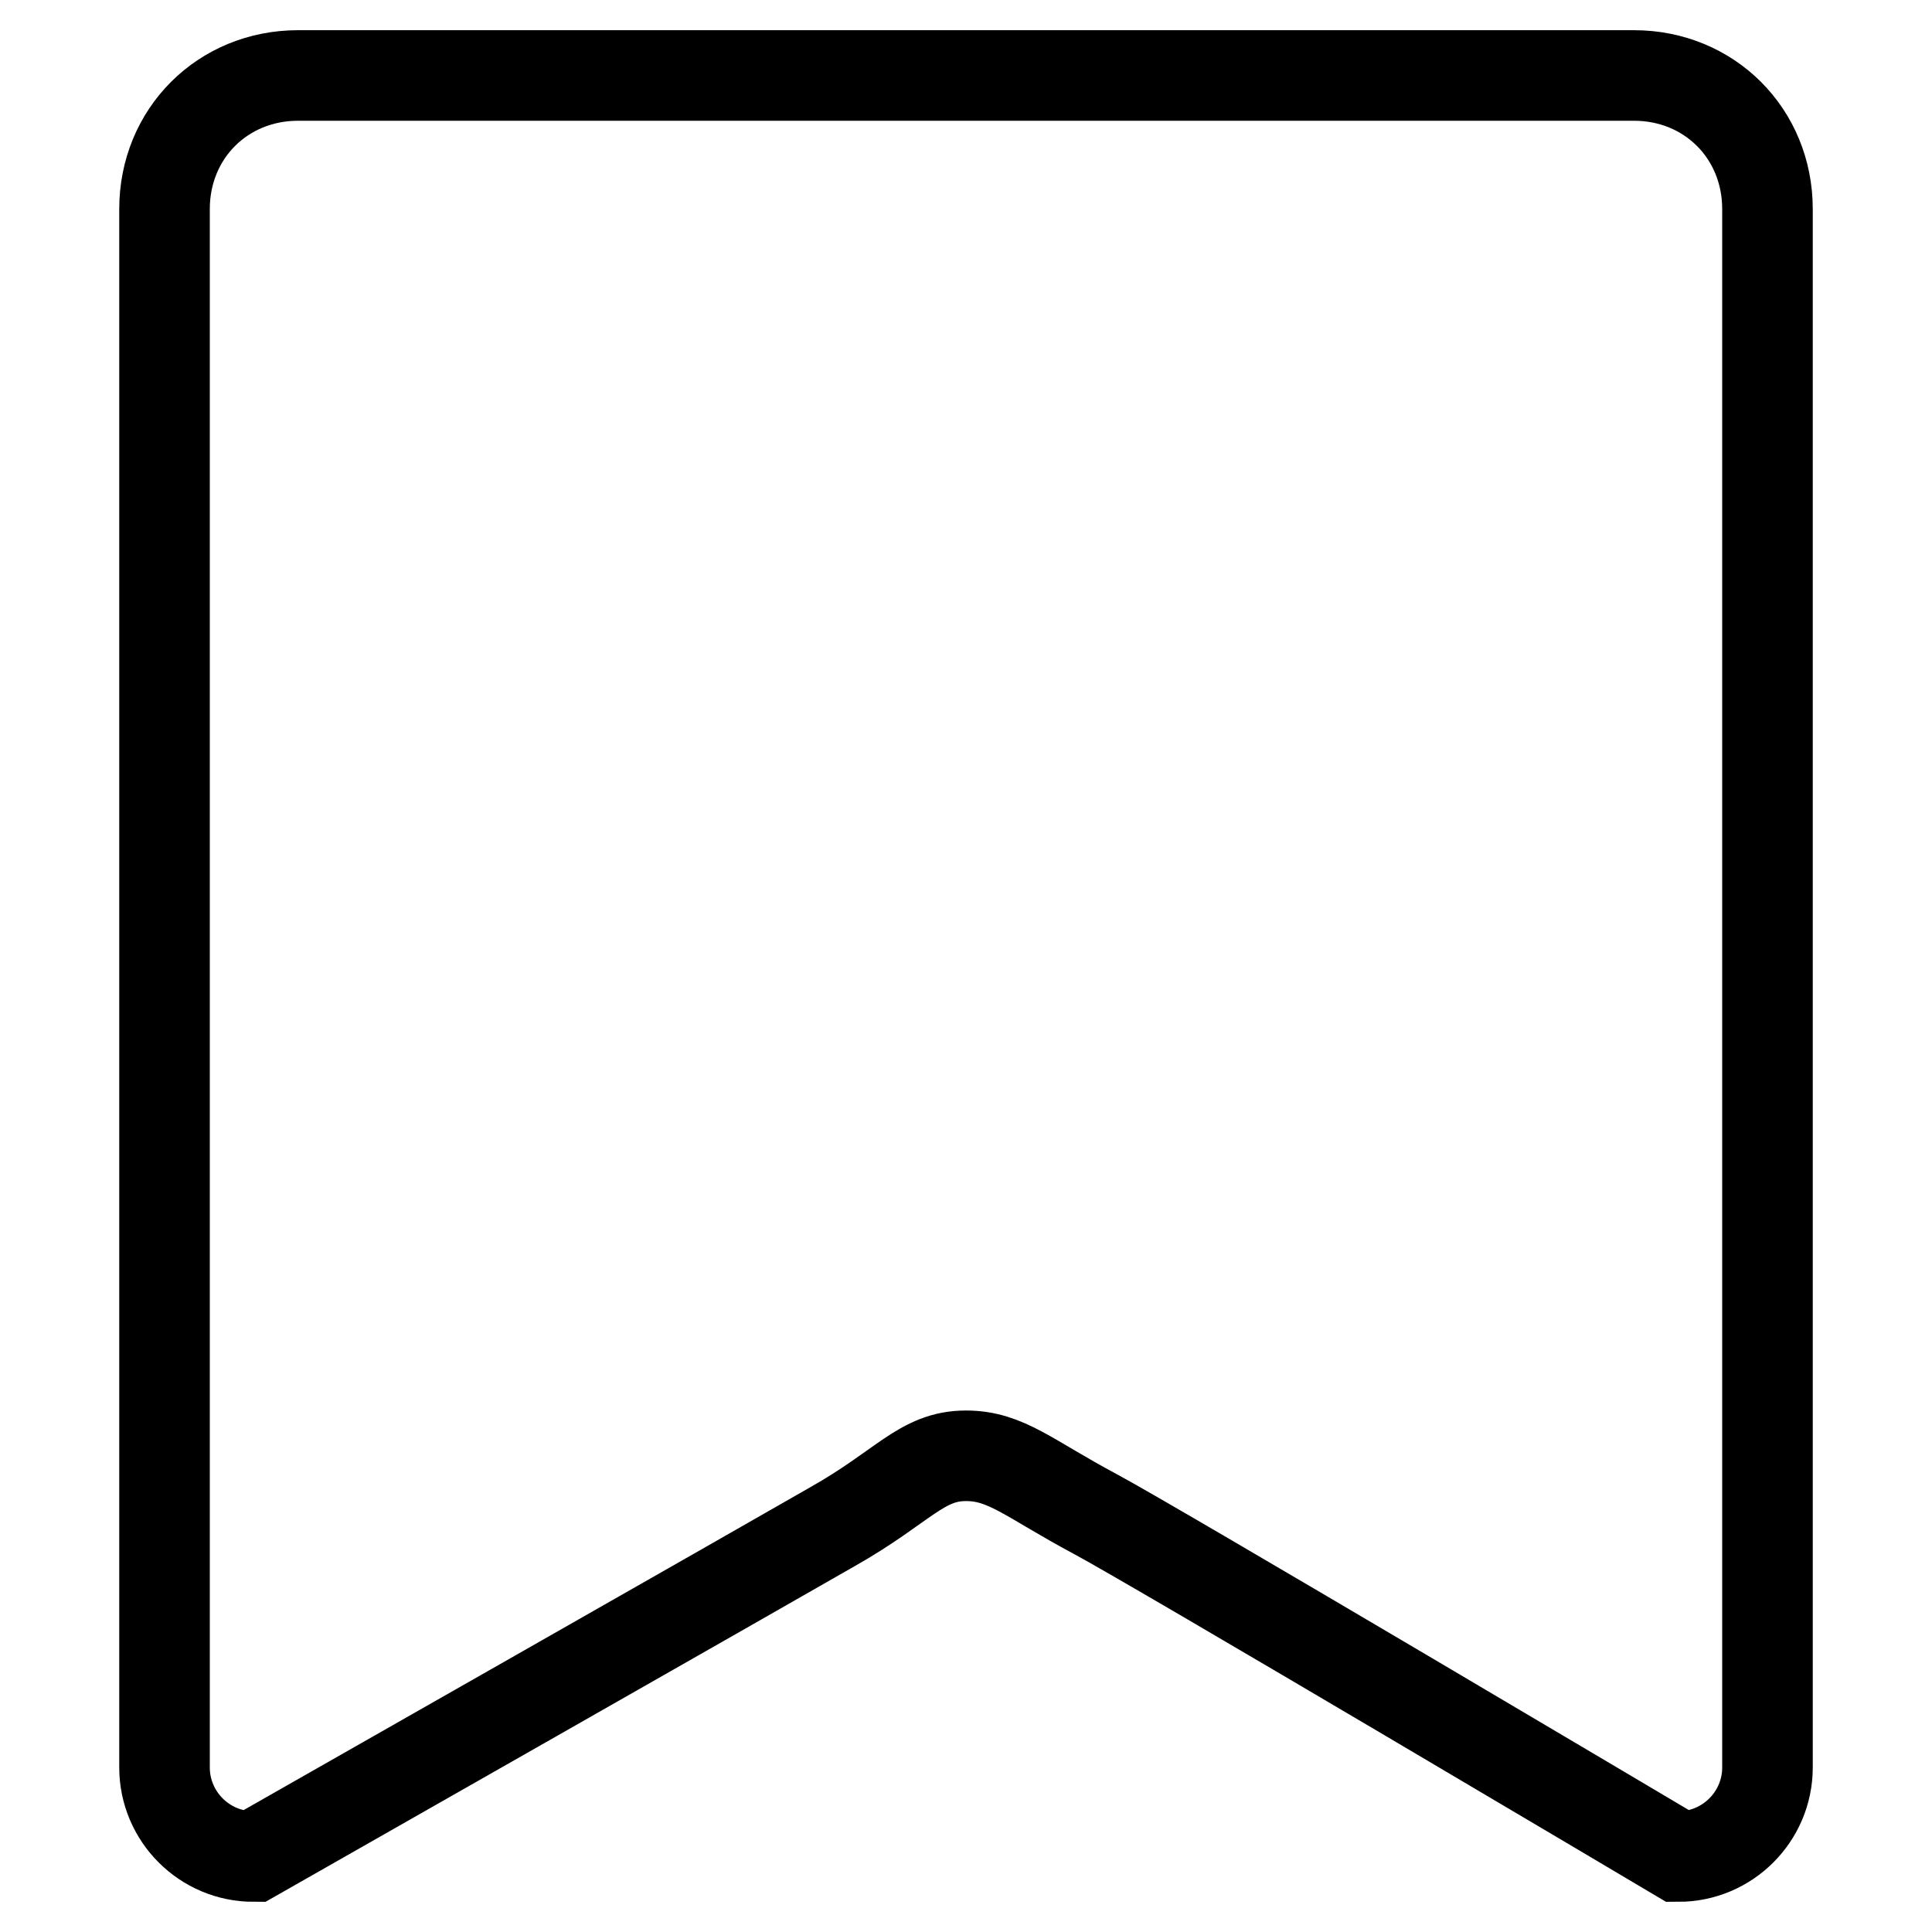
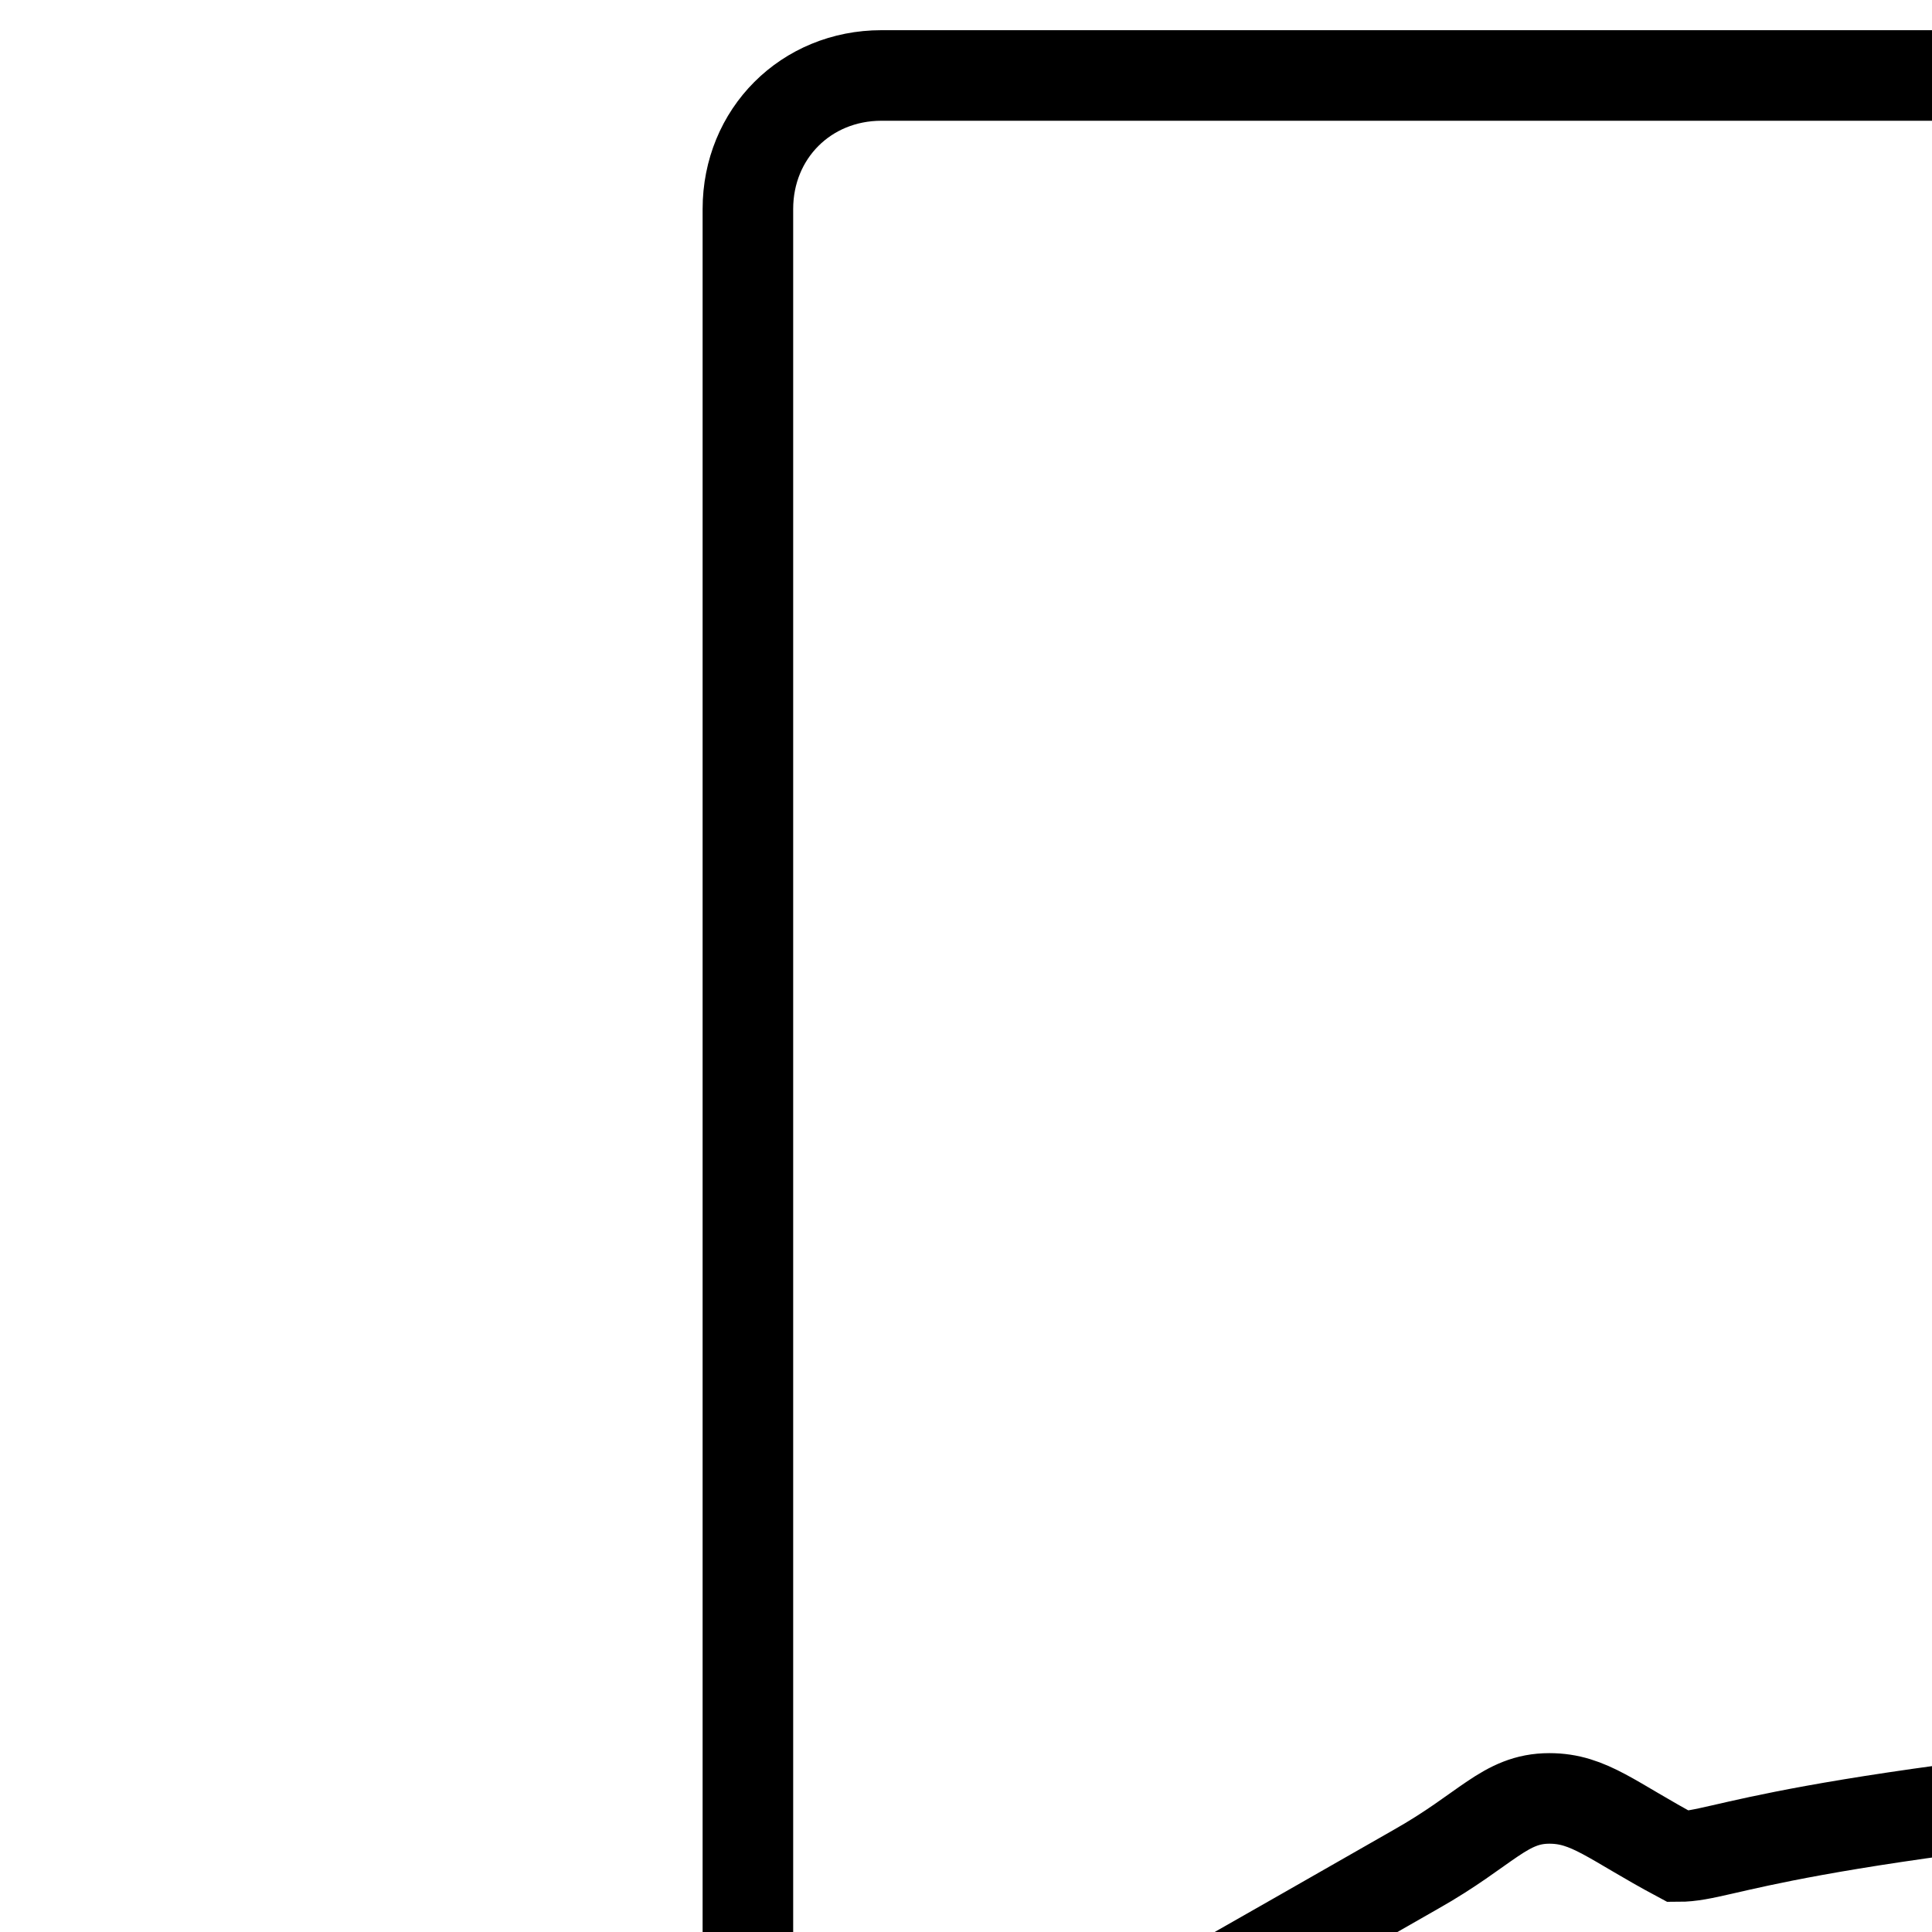
<svg xmlns="http://www.w3.org/2000/svg" version="1.1" x="0px" y="0px" viewBox="0 0 256 256" enable-background="new 0 0 256 256" xml:space="preserve">
  <g>
-     <path stroke-width="12" fill-opacity="0" stroke="#000000" d="M222.4,246c0,0-69.6-41.3-77.3-45.4c-8.8-4.7-11.8-7.7-17.1-7.7c-5.9,0-8.3,4.1-17.7,9.4 c-7.1,4.1-76.7,43.7-76.7,43.7c-6.5,0-11.8-5.3-11.8-11.8V27.7c0-10,7.7-17.7,17.7-17.7h177c10,0,17.7,7.7,17.7,17.7v206.5 C234.2,240.7,228.9,246,222.4,246z" />
+     <path stroke-width="12" fill-opacity="0" stroke="#000000" d="M222.4,246c-8.8-4.7-11.8-7.7-17.1-7.7c-5.9,0-8.3,4.1-17.7,9.4 c-7.1,4.1-76.7,43.7-76.7,43.7c-6.5,0-11.8-5.3-11.8-11.8V27.7c0-10,7.7-17.7,17.7-17.7h177c10,0,17.7,7.7,17.7,17.7v206.5 C234.2,240.7,228.9,246,222.4,246z" />
  </g>
</svg>